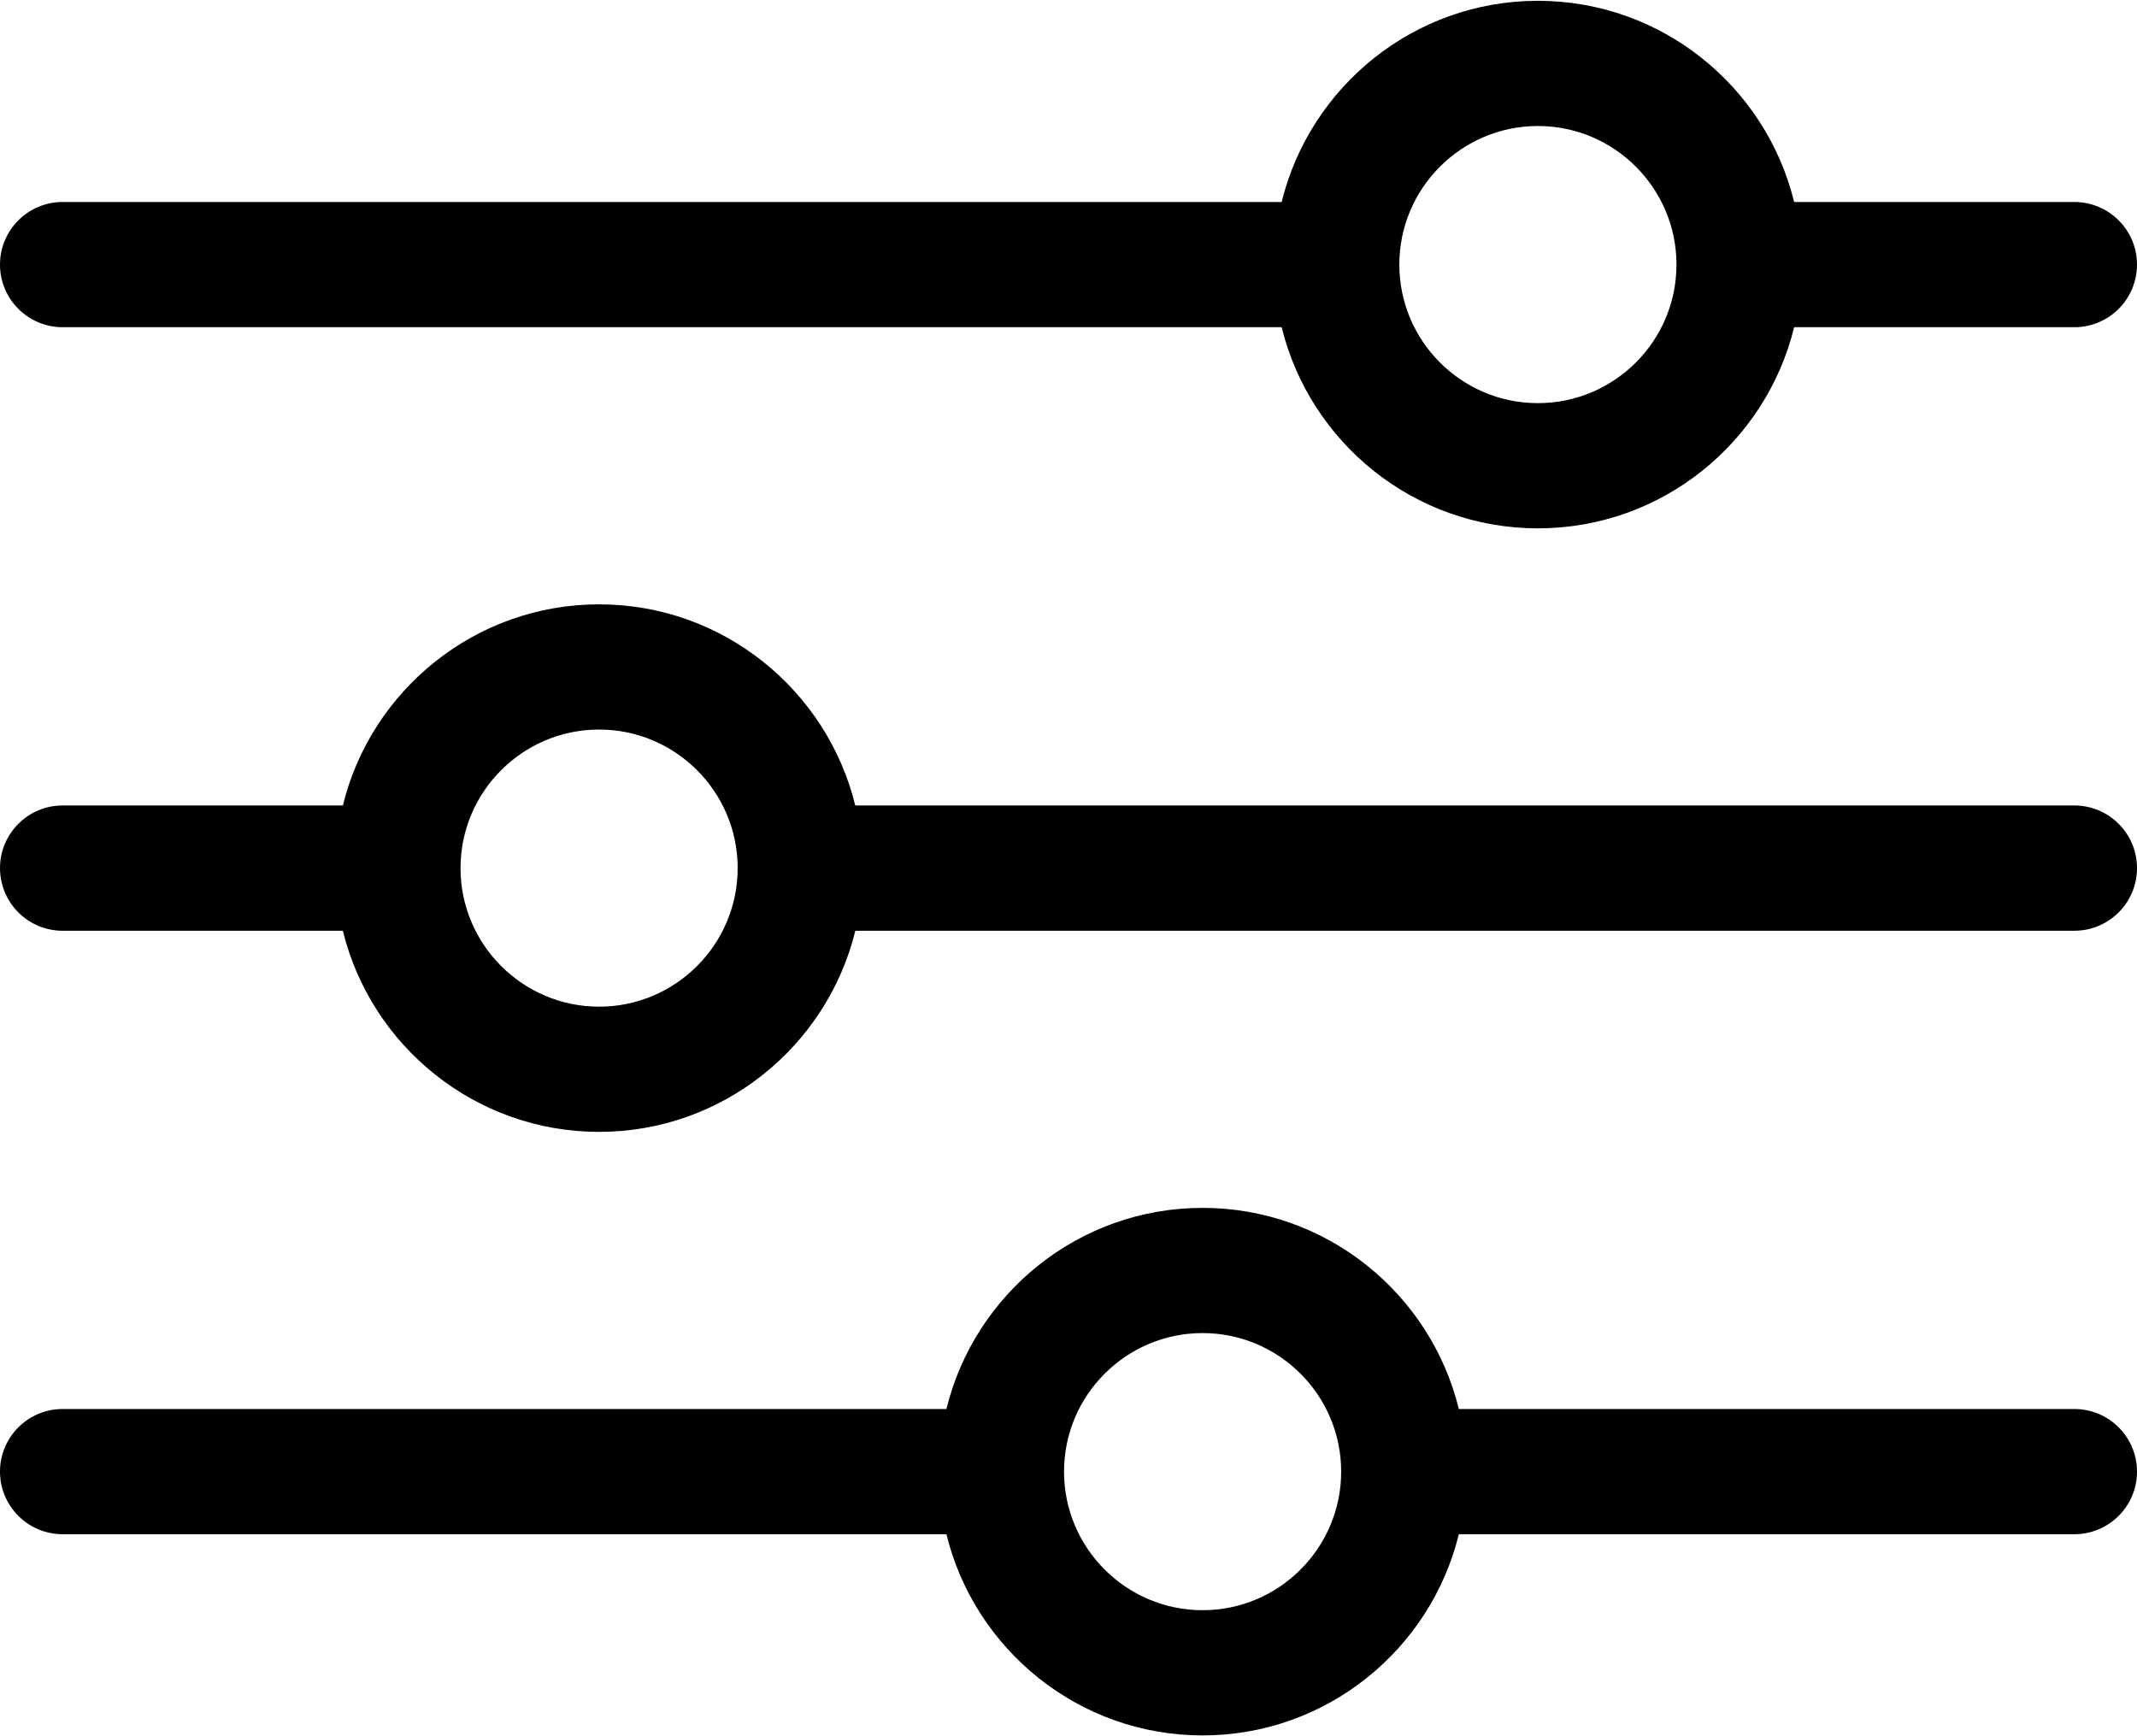
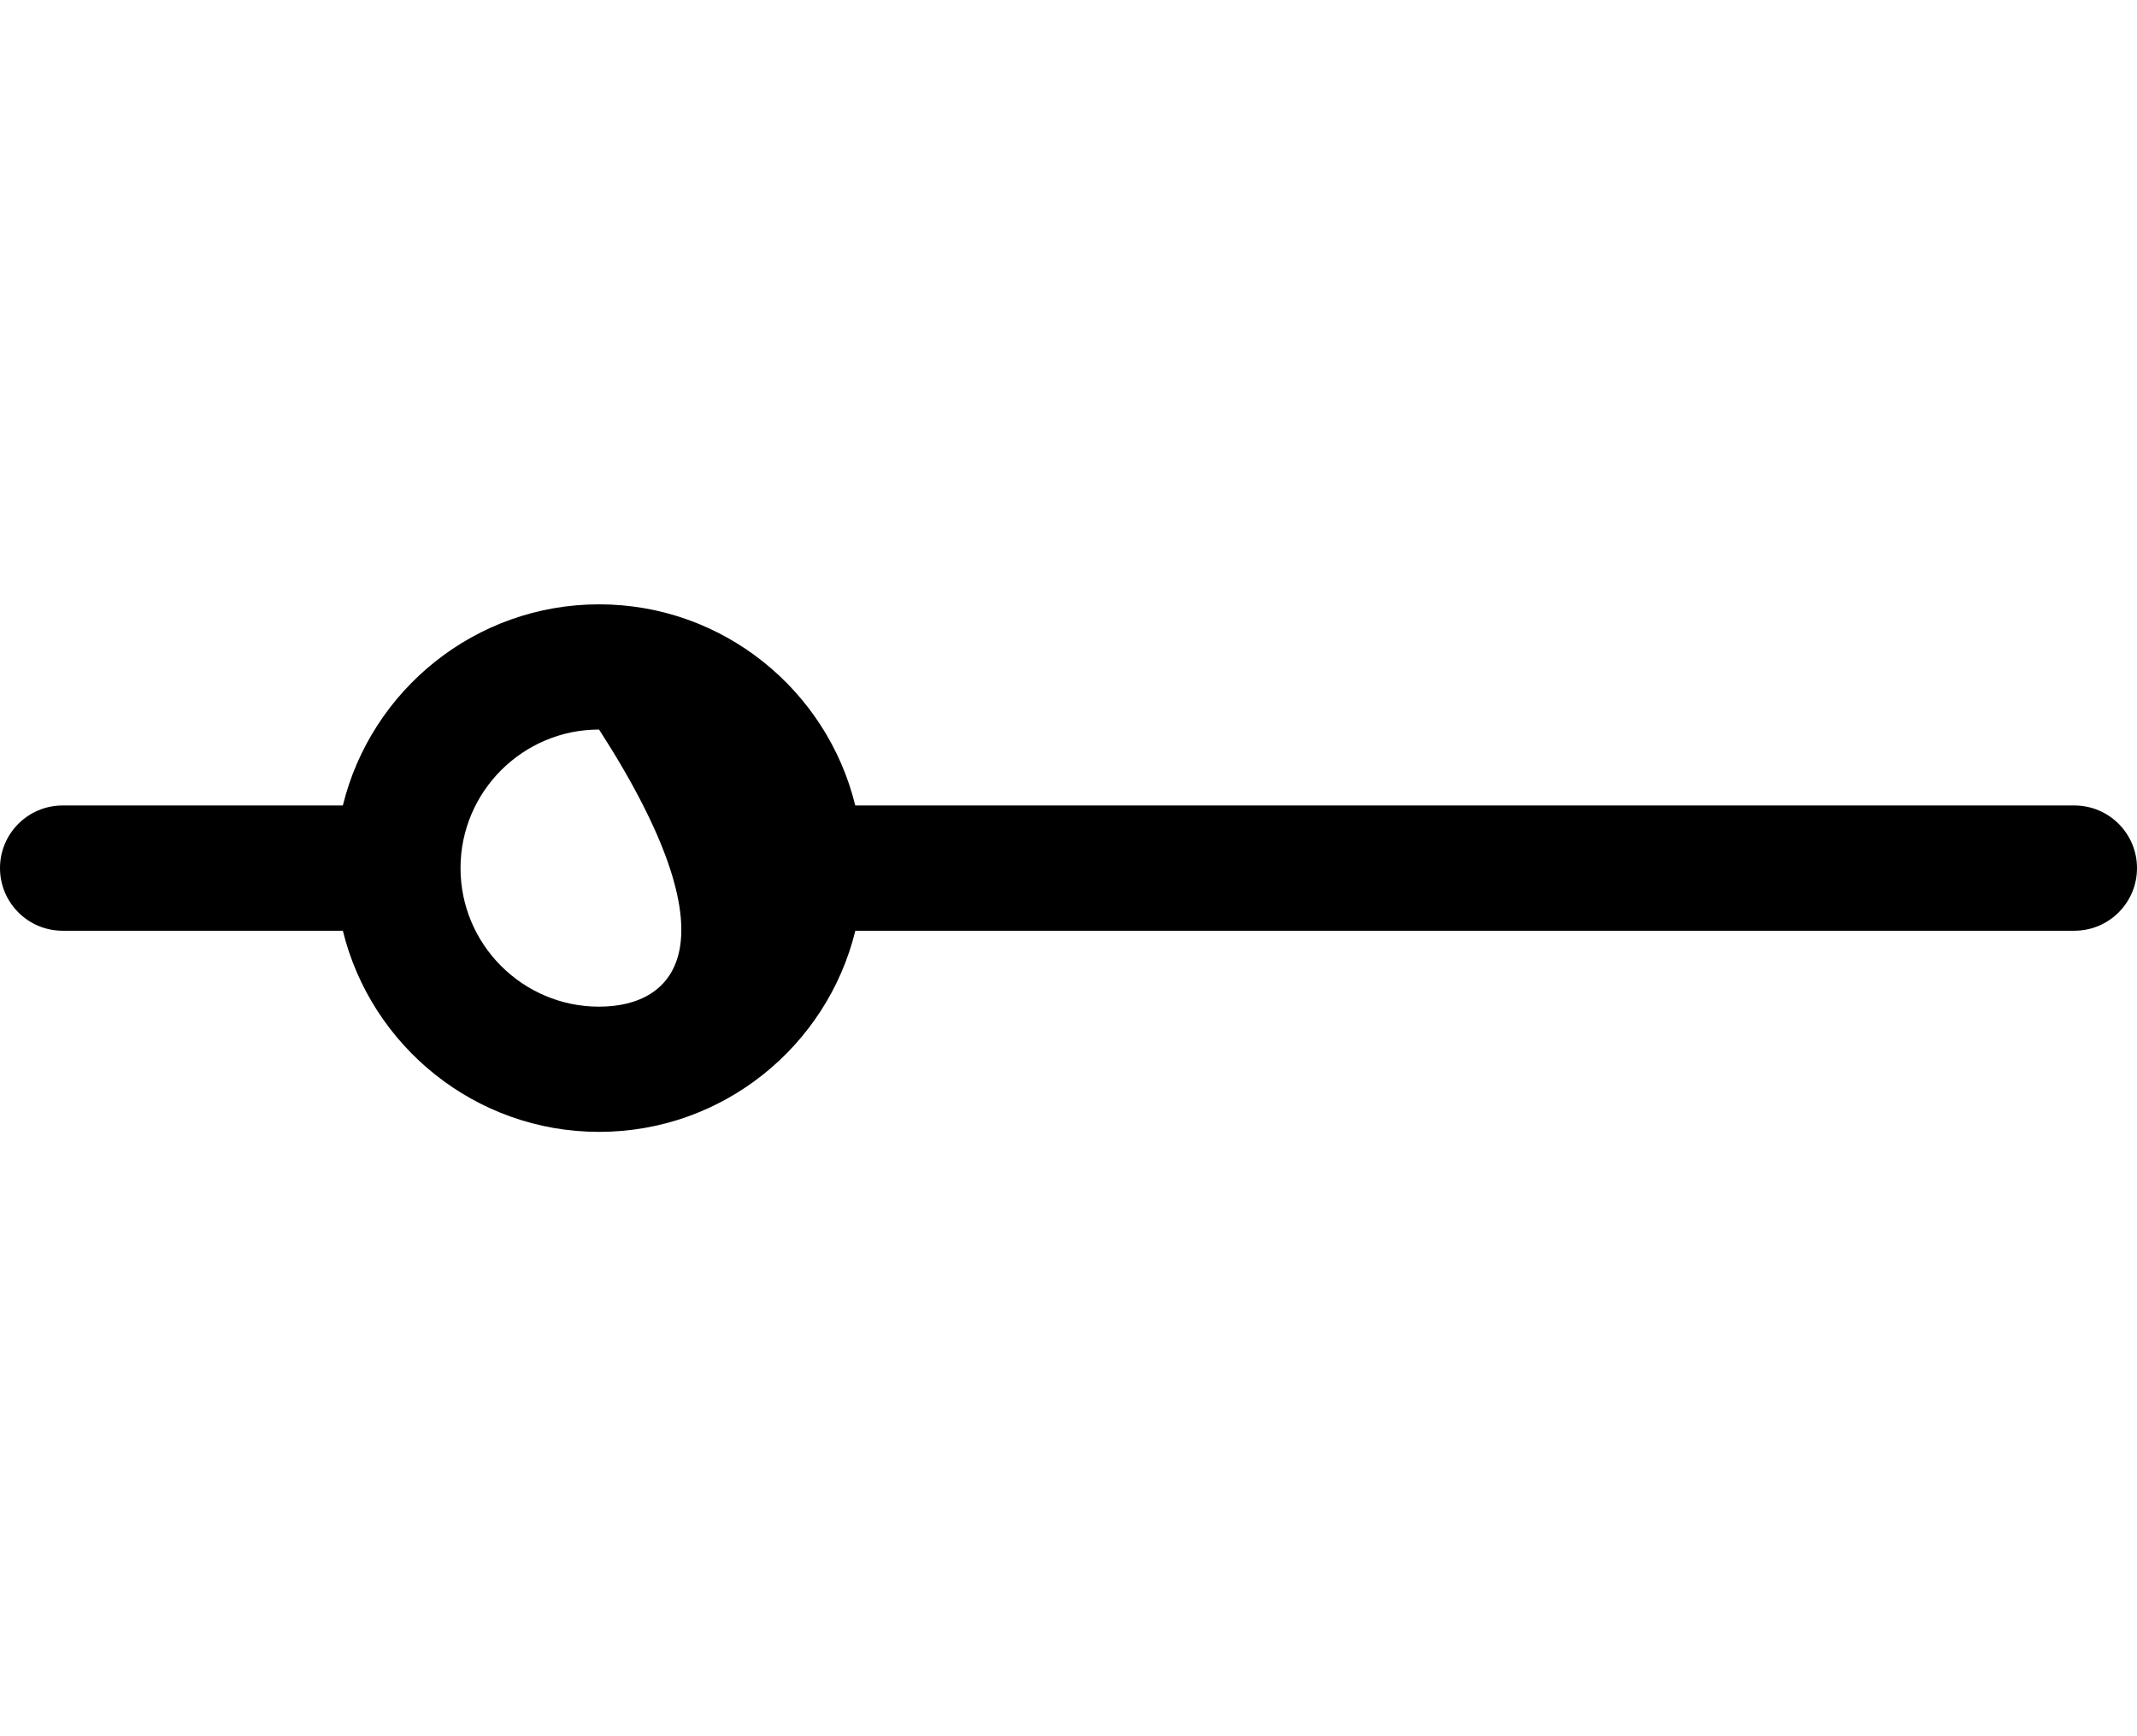
<svg xmlns="http://www.w3.org/2000/svg" width="32" height="26" viewBox="0 0 32 26" fill="none">
-   <path d="M0.938 4.9H19.192C19.615 6.627 21.174 7.912 23.029 7.912C24.884 7.912 26.444 6.627 26.866 4.9H31.062C31.58 4.9 32 4.48 32 3.962C32 3.445 31.58 3.025 31.062 3.025H26.866C26.444 1.298 24.884 0.012 23.029 0.012C21.174 0.012 19.615 1.298 19.192 3.025H0.938C0.42 3.025 0 3.445 0 3.962C0 4.48 0.42 4.9 0.938 4.9ZM23.029 1.887C24.173 1.887 25.104 2.818 25.104 3.962C25.104 5.107 24.173 6.037 23.029 6.037C21.885 6.037 20.954 5.107 20.954 3.962C20.954 2.818 21.885 1.887 23.029 1.887Z" fill="black" />
-   <path d="M31.062 12.062H12.807C12.385 10.336 10.826 9.05 8.971 9.05C7.116 9.05 5.556 10.336 5.134 12.062H0.938C0.42 12.062 0 12.482 0 13C0 13.518 0.42 13.938 0.938 13.938H5.134C5.556 15.664 7.116 16.95 8.971 16.95C10.826 16.95 12.386 15.664 12.808 13.938H31.062C31.58 13.938 32 13.518 32 13C32 12.482 31.58 12.062 31.062 12.062ZM8.971 15.075C7.827 15.075 6.896 14.144 6.896 13C6.896 11.856 7.827 10.925 8.971 10.925C10.115 10.925 11.046 11.856 11.046 13C11.046 14.144 10.115 15.075 8.971 15.075Z" fill="black" />
-   <path d="M31.062 21.1H21.845C21.423 19.373 19.863 18.088 18.008 18.088C16.153 18.088 14.594 19.373 14.172 21.1H0.938C0.42 21.1 0 21.52 0 22.038C0 22.555 0.42 22.975 0.938 22.975H14.172C14.594 24.702 16.153 25.988 18.008 25.988C19.863 25.988 21.423 24.702 21.845 22.975H31.062C31.58 22.975 32 22.555 32 22.038C32 21.52 31.58 21.1 31.062 21.1ZM18.008 24.113C16.864 24.113 15.933 23.182 15.933 22.038C15.933 20.893 16.864 19.963 18.008 19.963C19.152 19.963 20.083 20.893 20.083 22.038C20.083 23.182 19.152 24.113 18.008 24.113Z" fill="black" />
+   <path d="M31.062 12.062H12.807C12.385 10.336 10.826 9.05 8.971 9.05C7.116 9.05 5.556 10.336 5.134 12.062H0.938C0.42 12.062 0 12.482 0 13C0 13.518 0.42 13.938 0.938 13.938H5.134C5.556 15.664 7.116 16.95 8.971 16.95C10.826 16.95 12.386 15.664 12.808 13.938H31.062C31.58 13.938 32 13.518 32 13C32 12.482 31.58 12.062 31.062 12.062ZM8.971 15.075C7.827 15.075 6.896 14.144 6.896 13C6.896 11.856 7.827 10.925 8.971 10.925C11.046 14.144 10.115 15.075 8.971 15.075Z" fill="black" />
</svg>